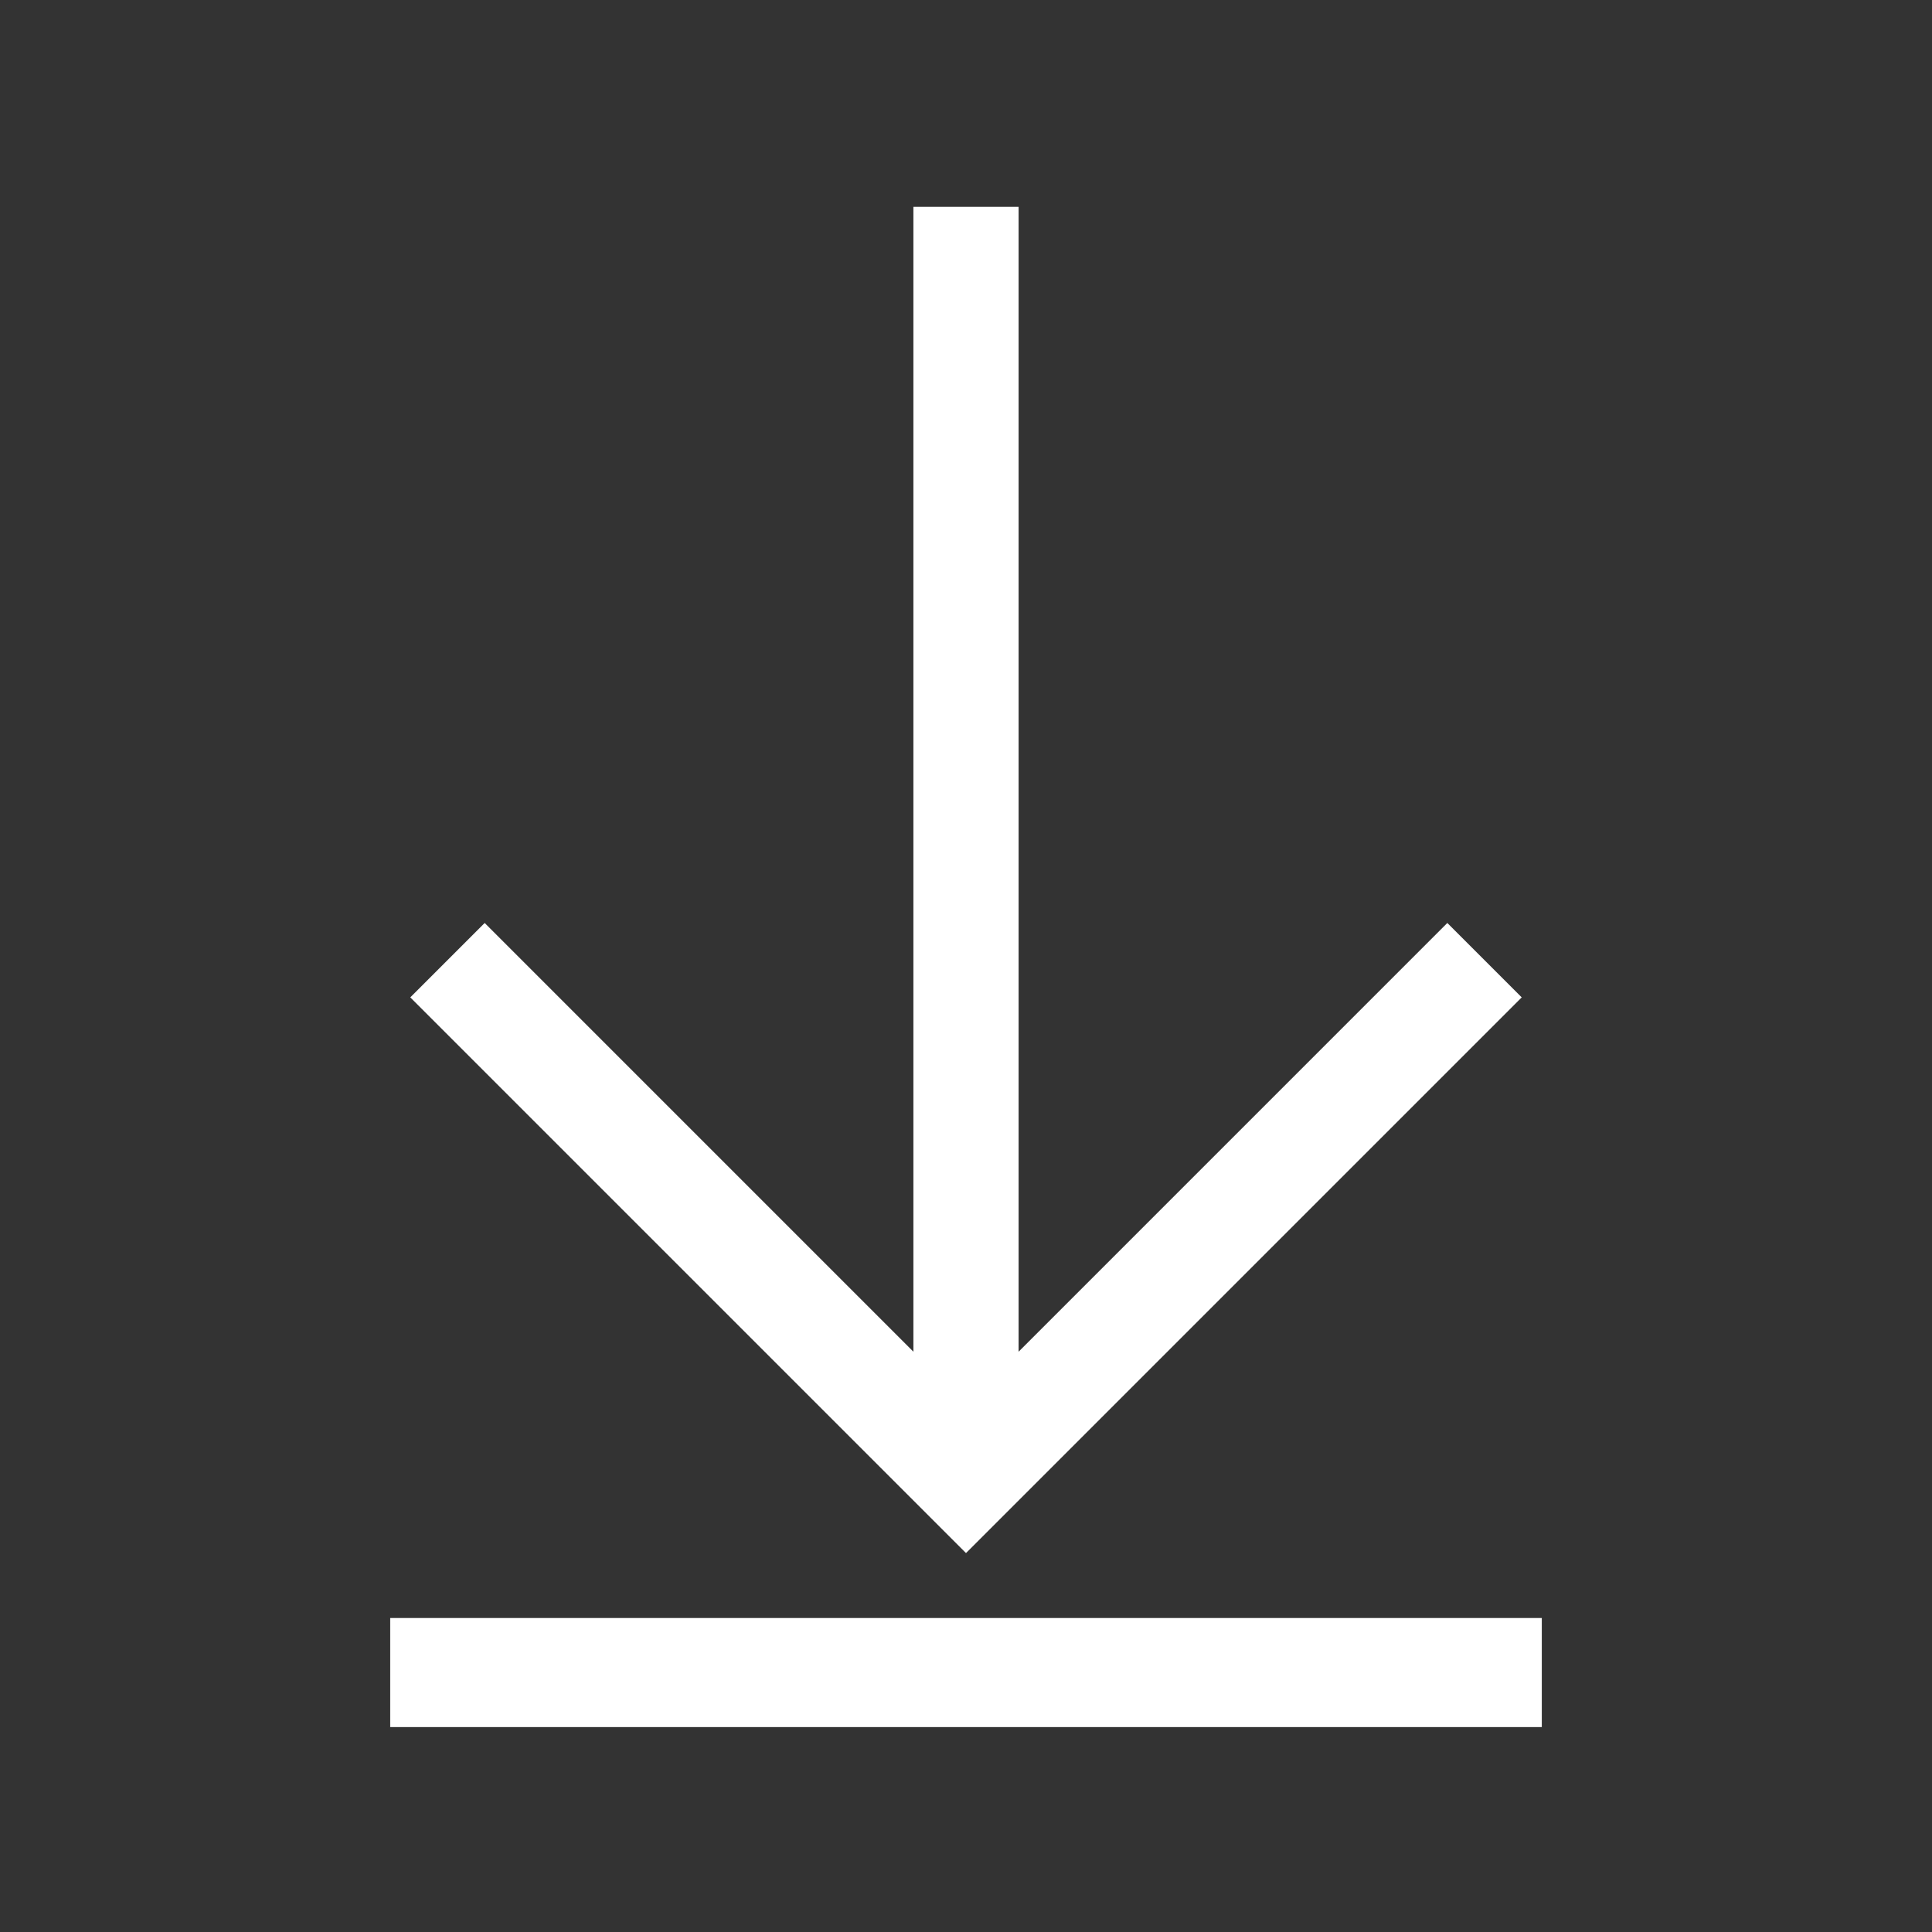
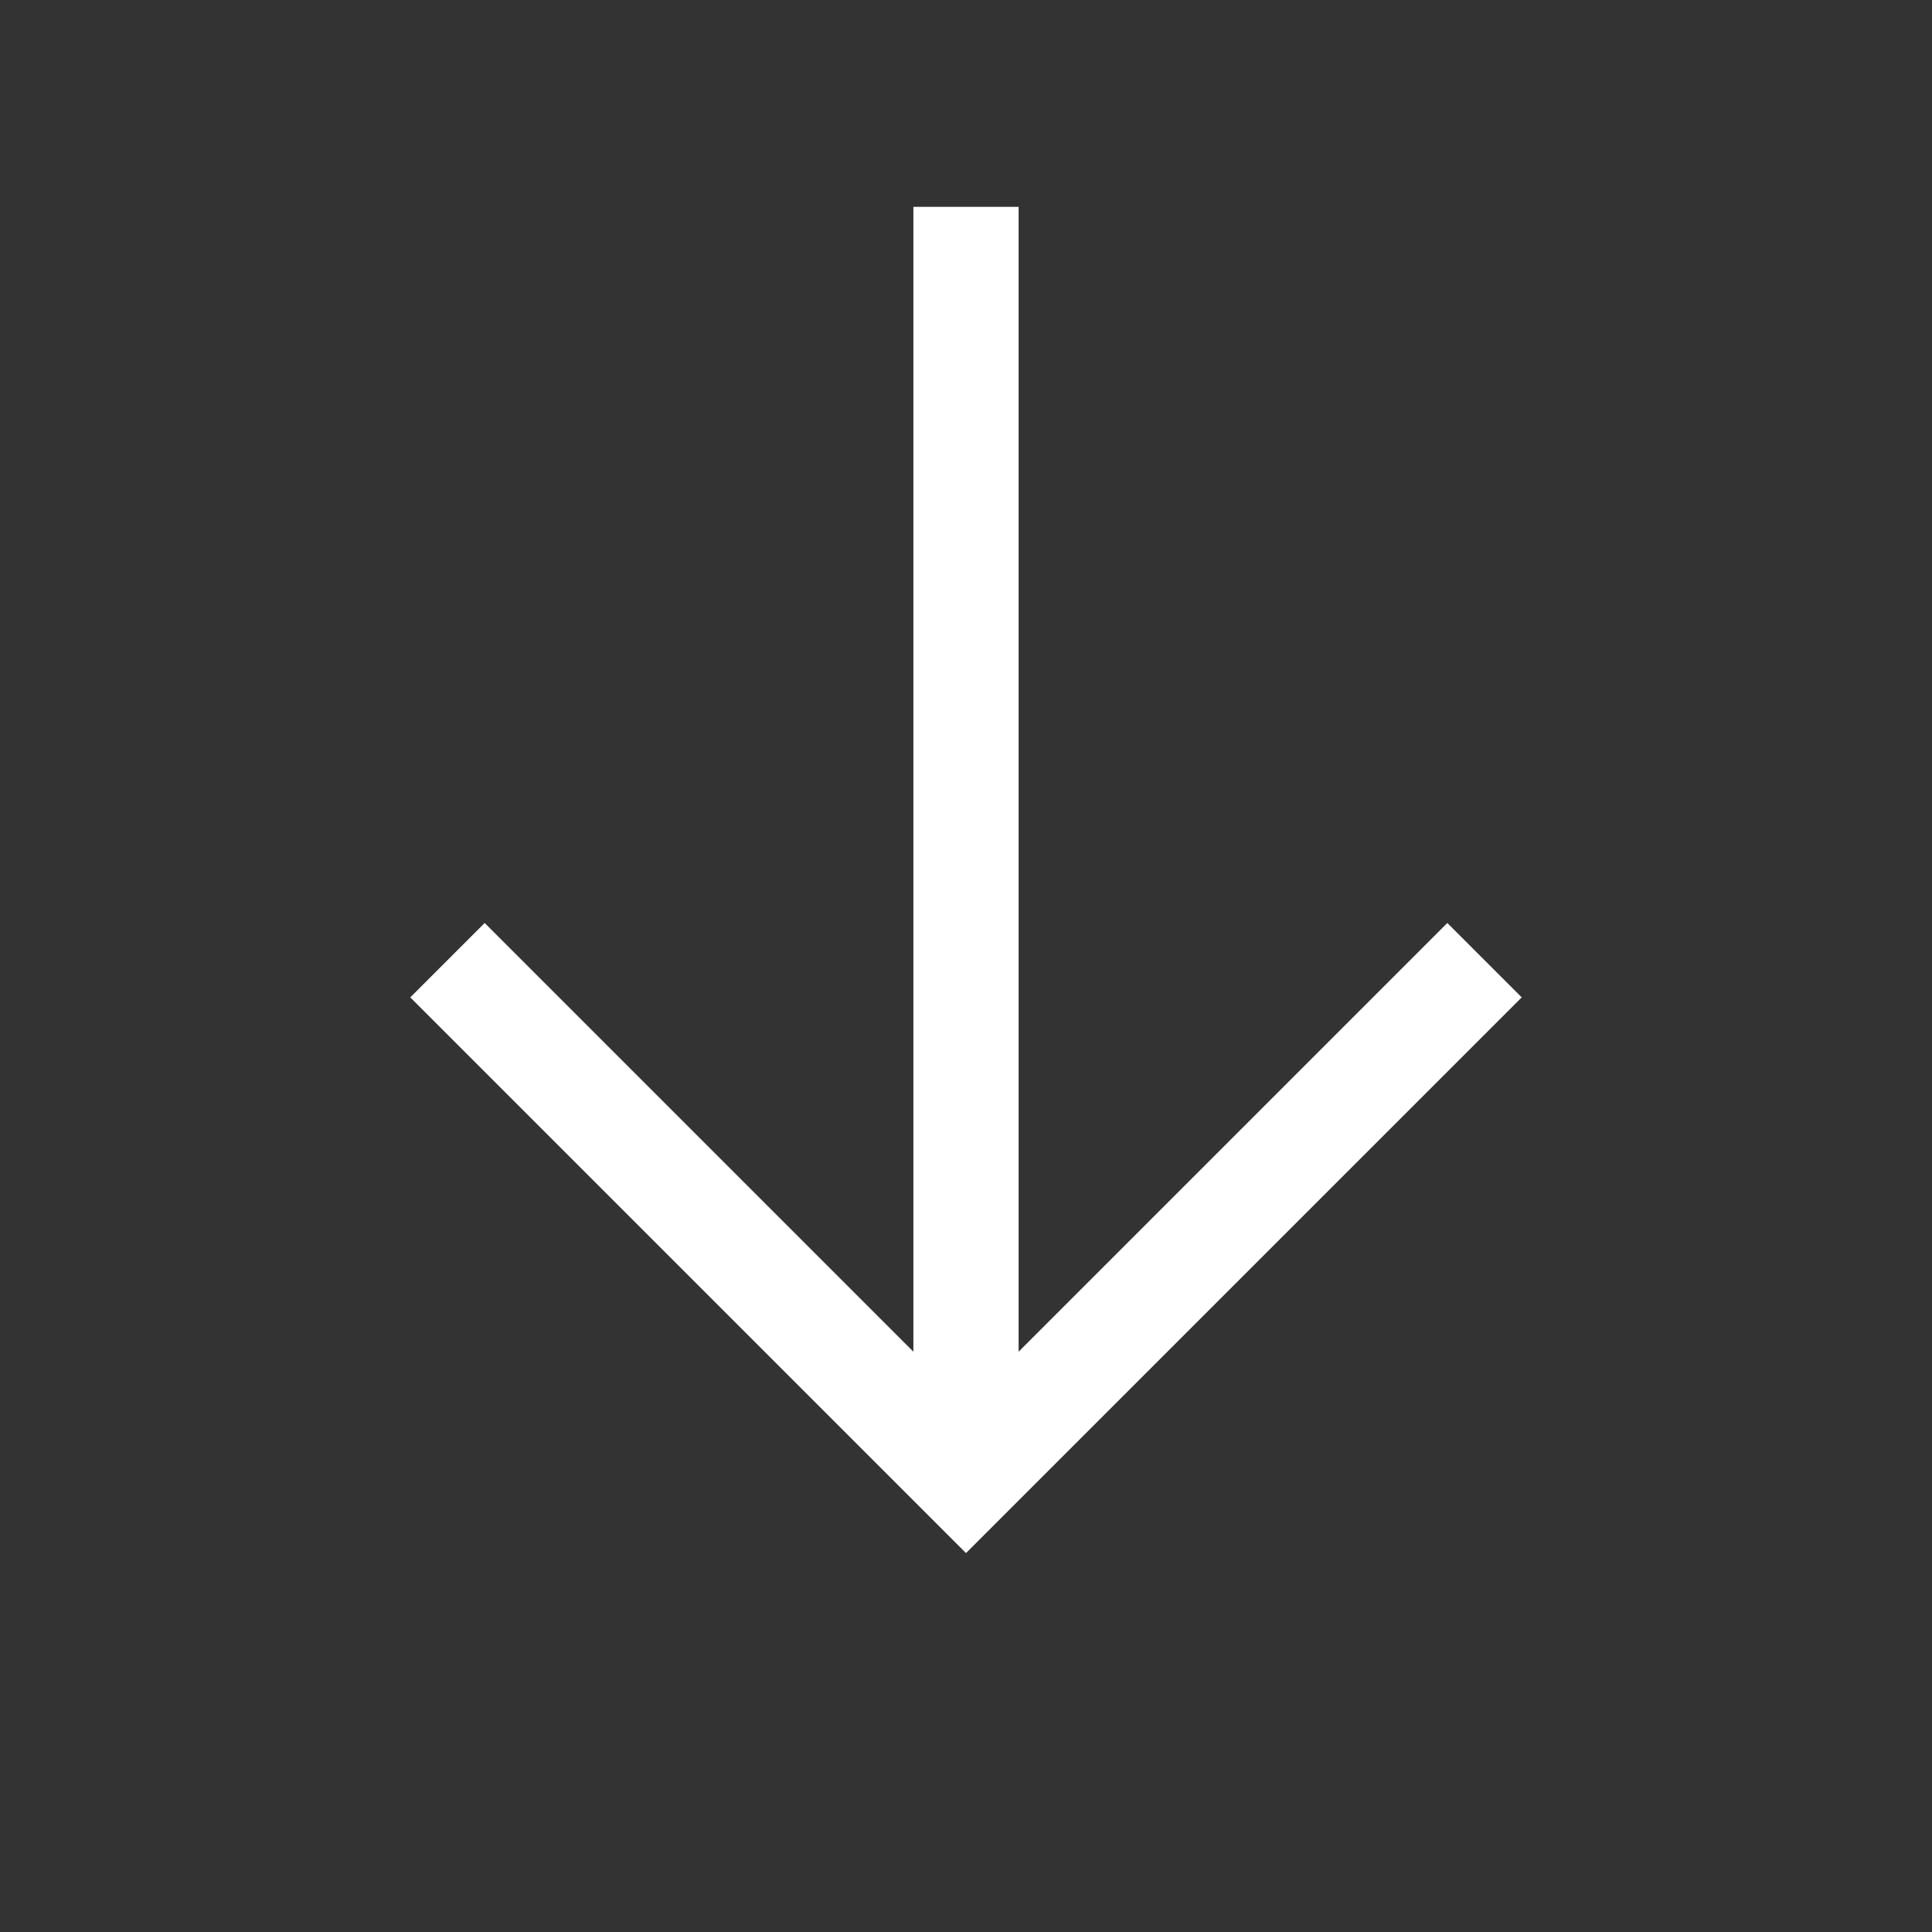
<svg xmlns="http://www.w3.org/2000/svg" width="1000" height="1000" viewBox="0 0 1000 1000" fill="none">
  <rect x="0" y="0" width="1000" height="1000" fill="#333333" stroke="none" />
  <path d="M524.73 109.56V705.673L747.363 483.033L749.13 481.264L750.898 483.033L782.338 514.472L784.106 516.24L782.338 518.008L501.768 798.568L500 800.335L498.233 798.568L217.662 518.008L215.895 516.24L250.87 481.264L252.638 483.033L475.27 705.673V109.56H524.73Z" fill="white" stroke="white" stroke-width="5" />
-   <path d="M795.031 840.48V890.93H204.97V840.48H795.031Z" fill="white" stroke="white" stroke-width="6" />
</svg>